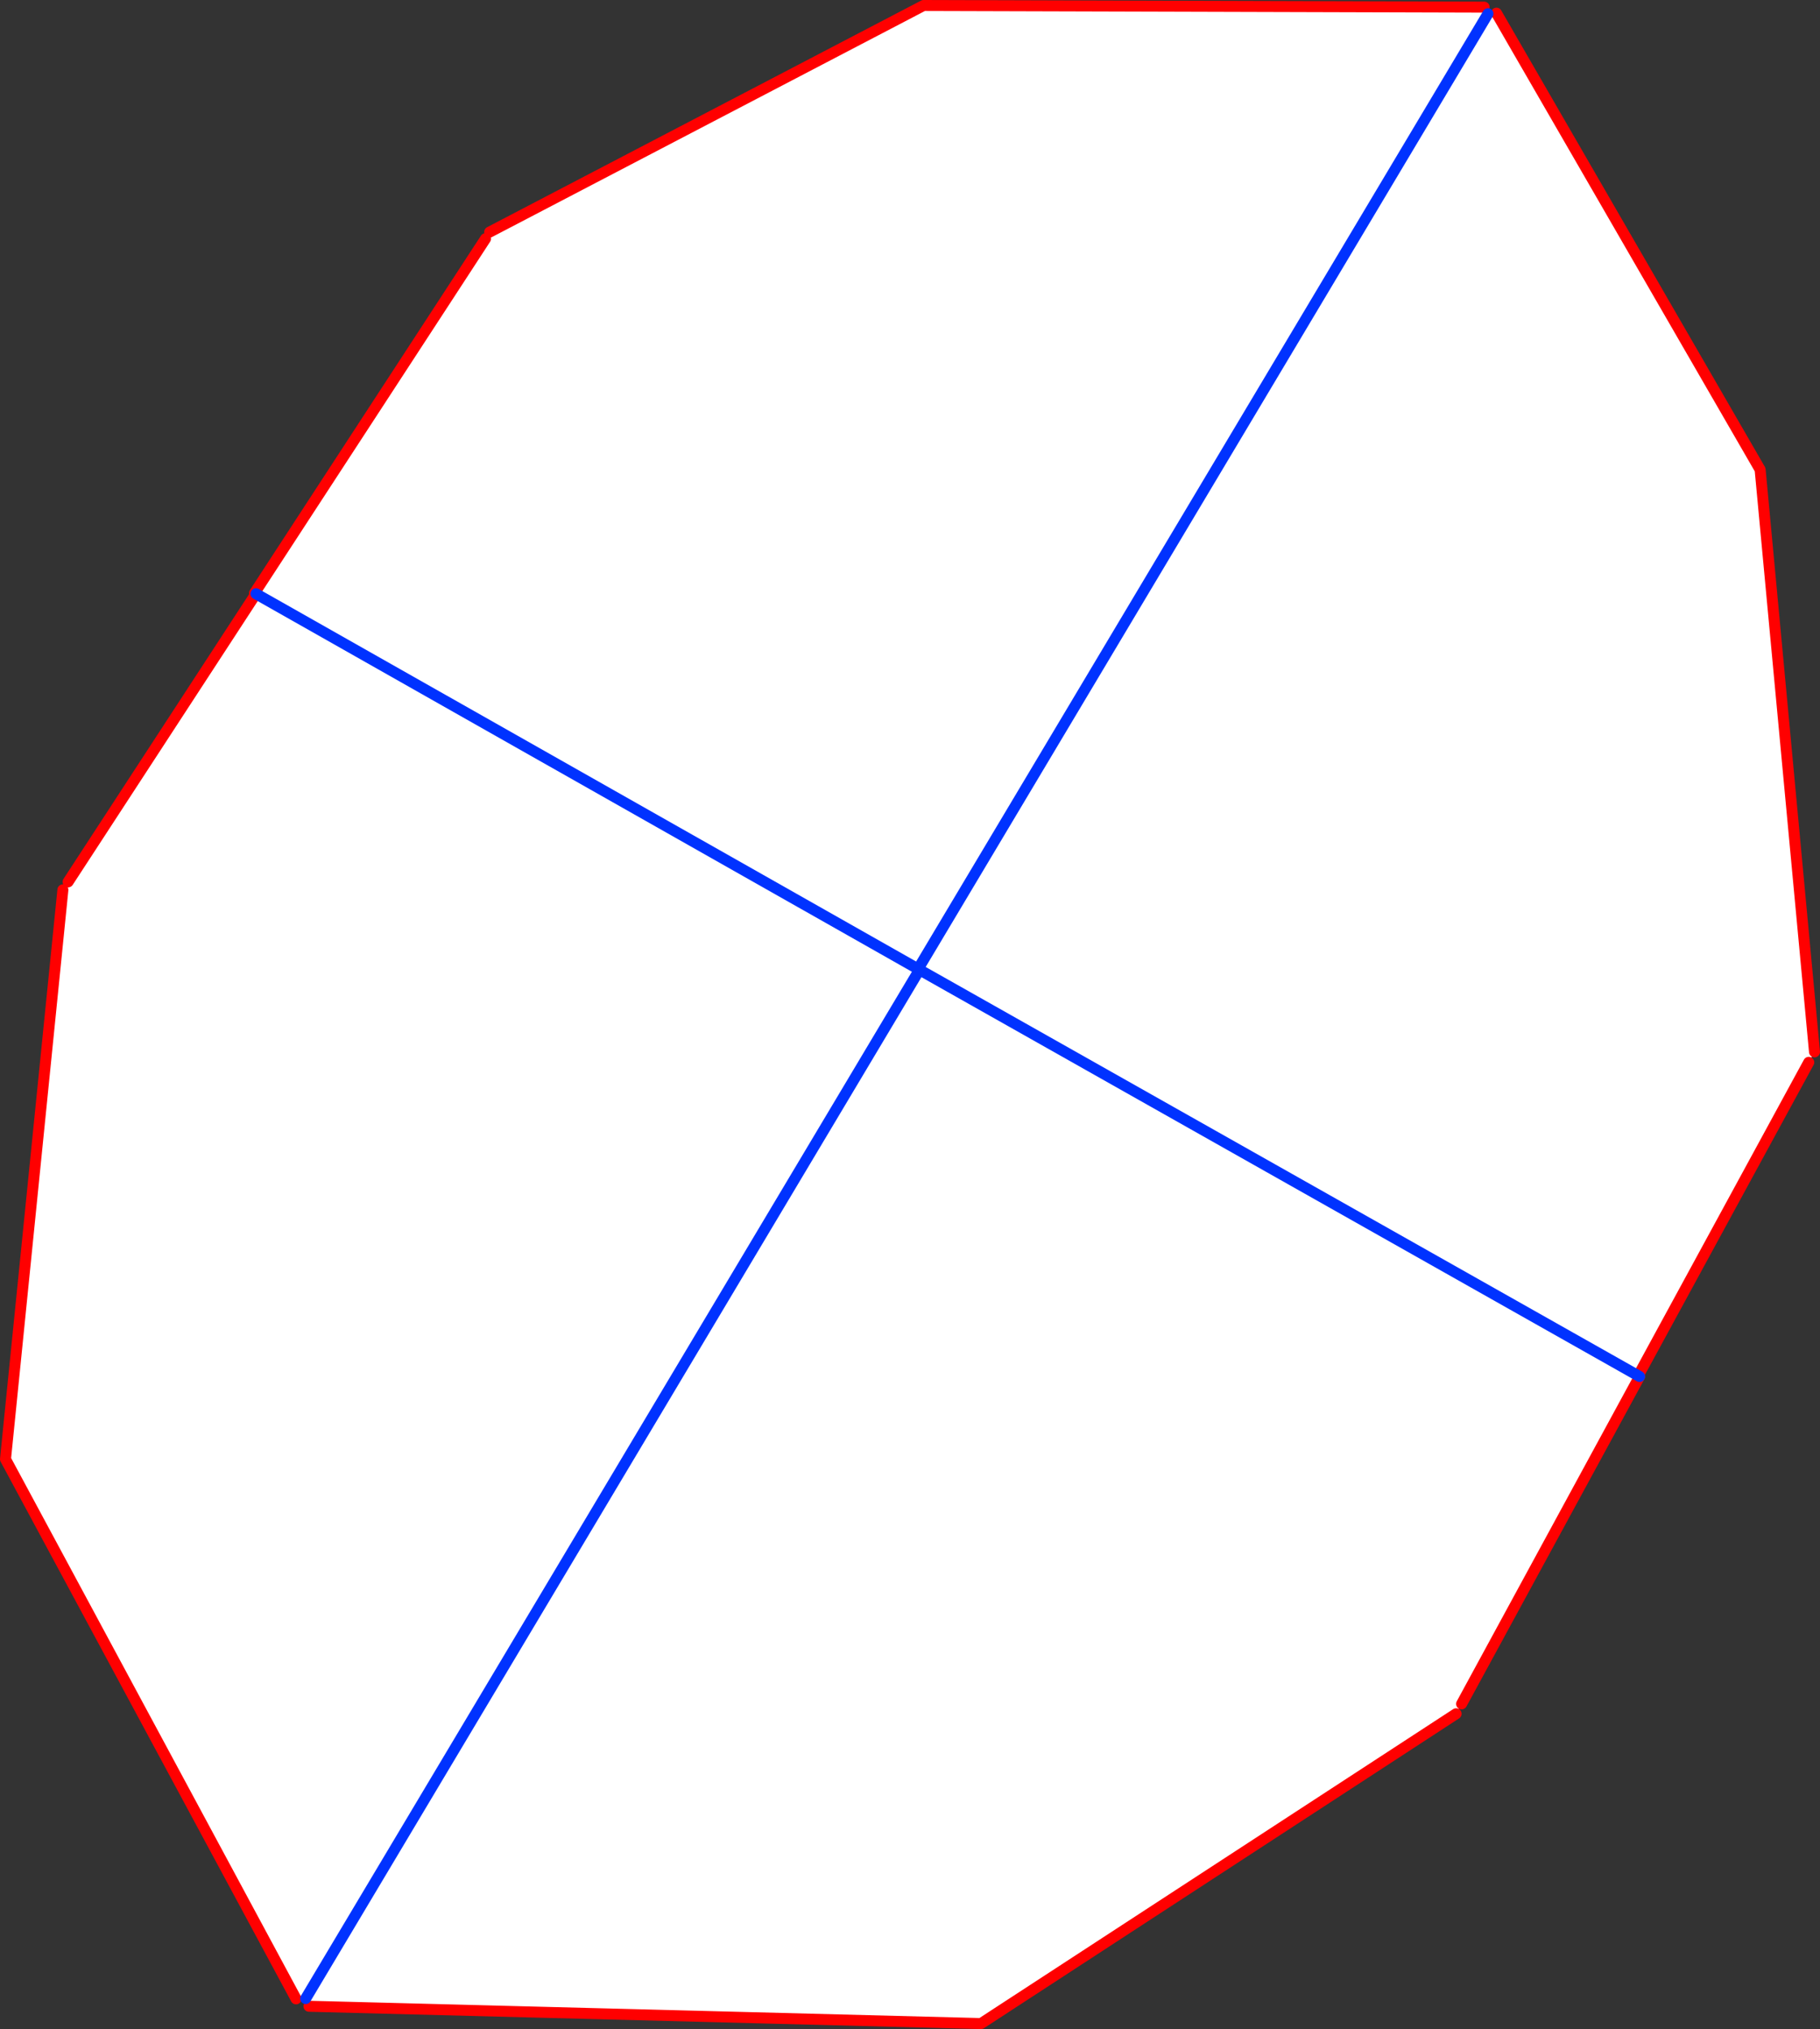
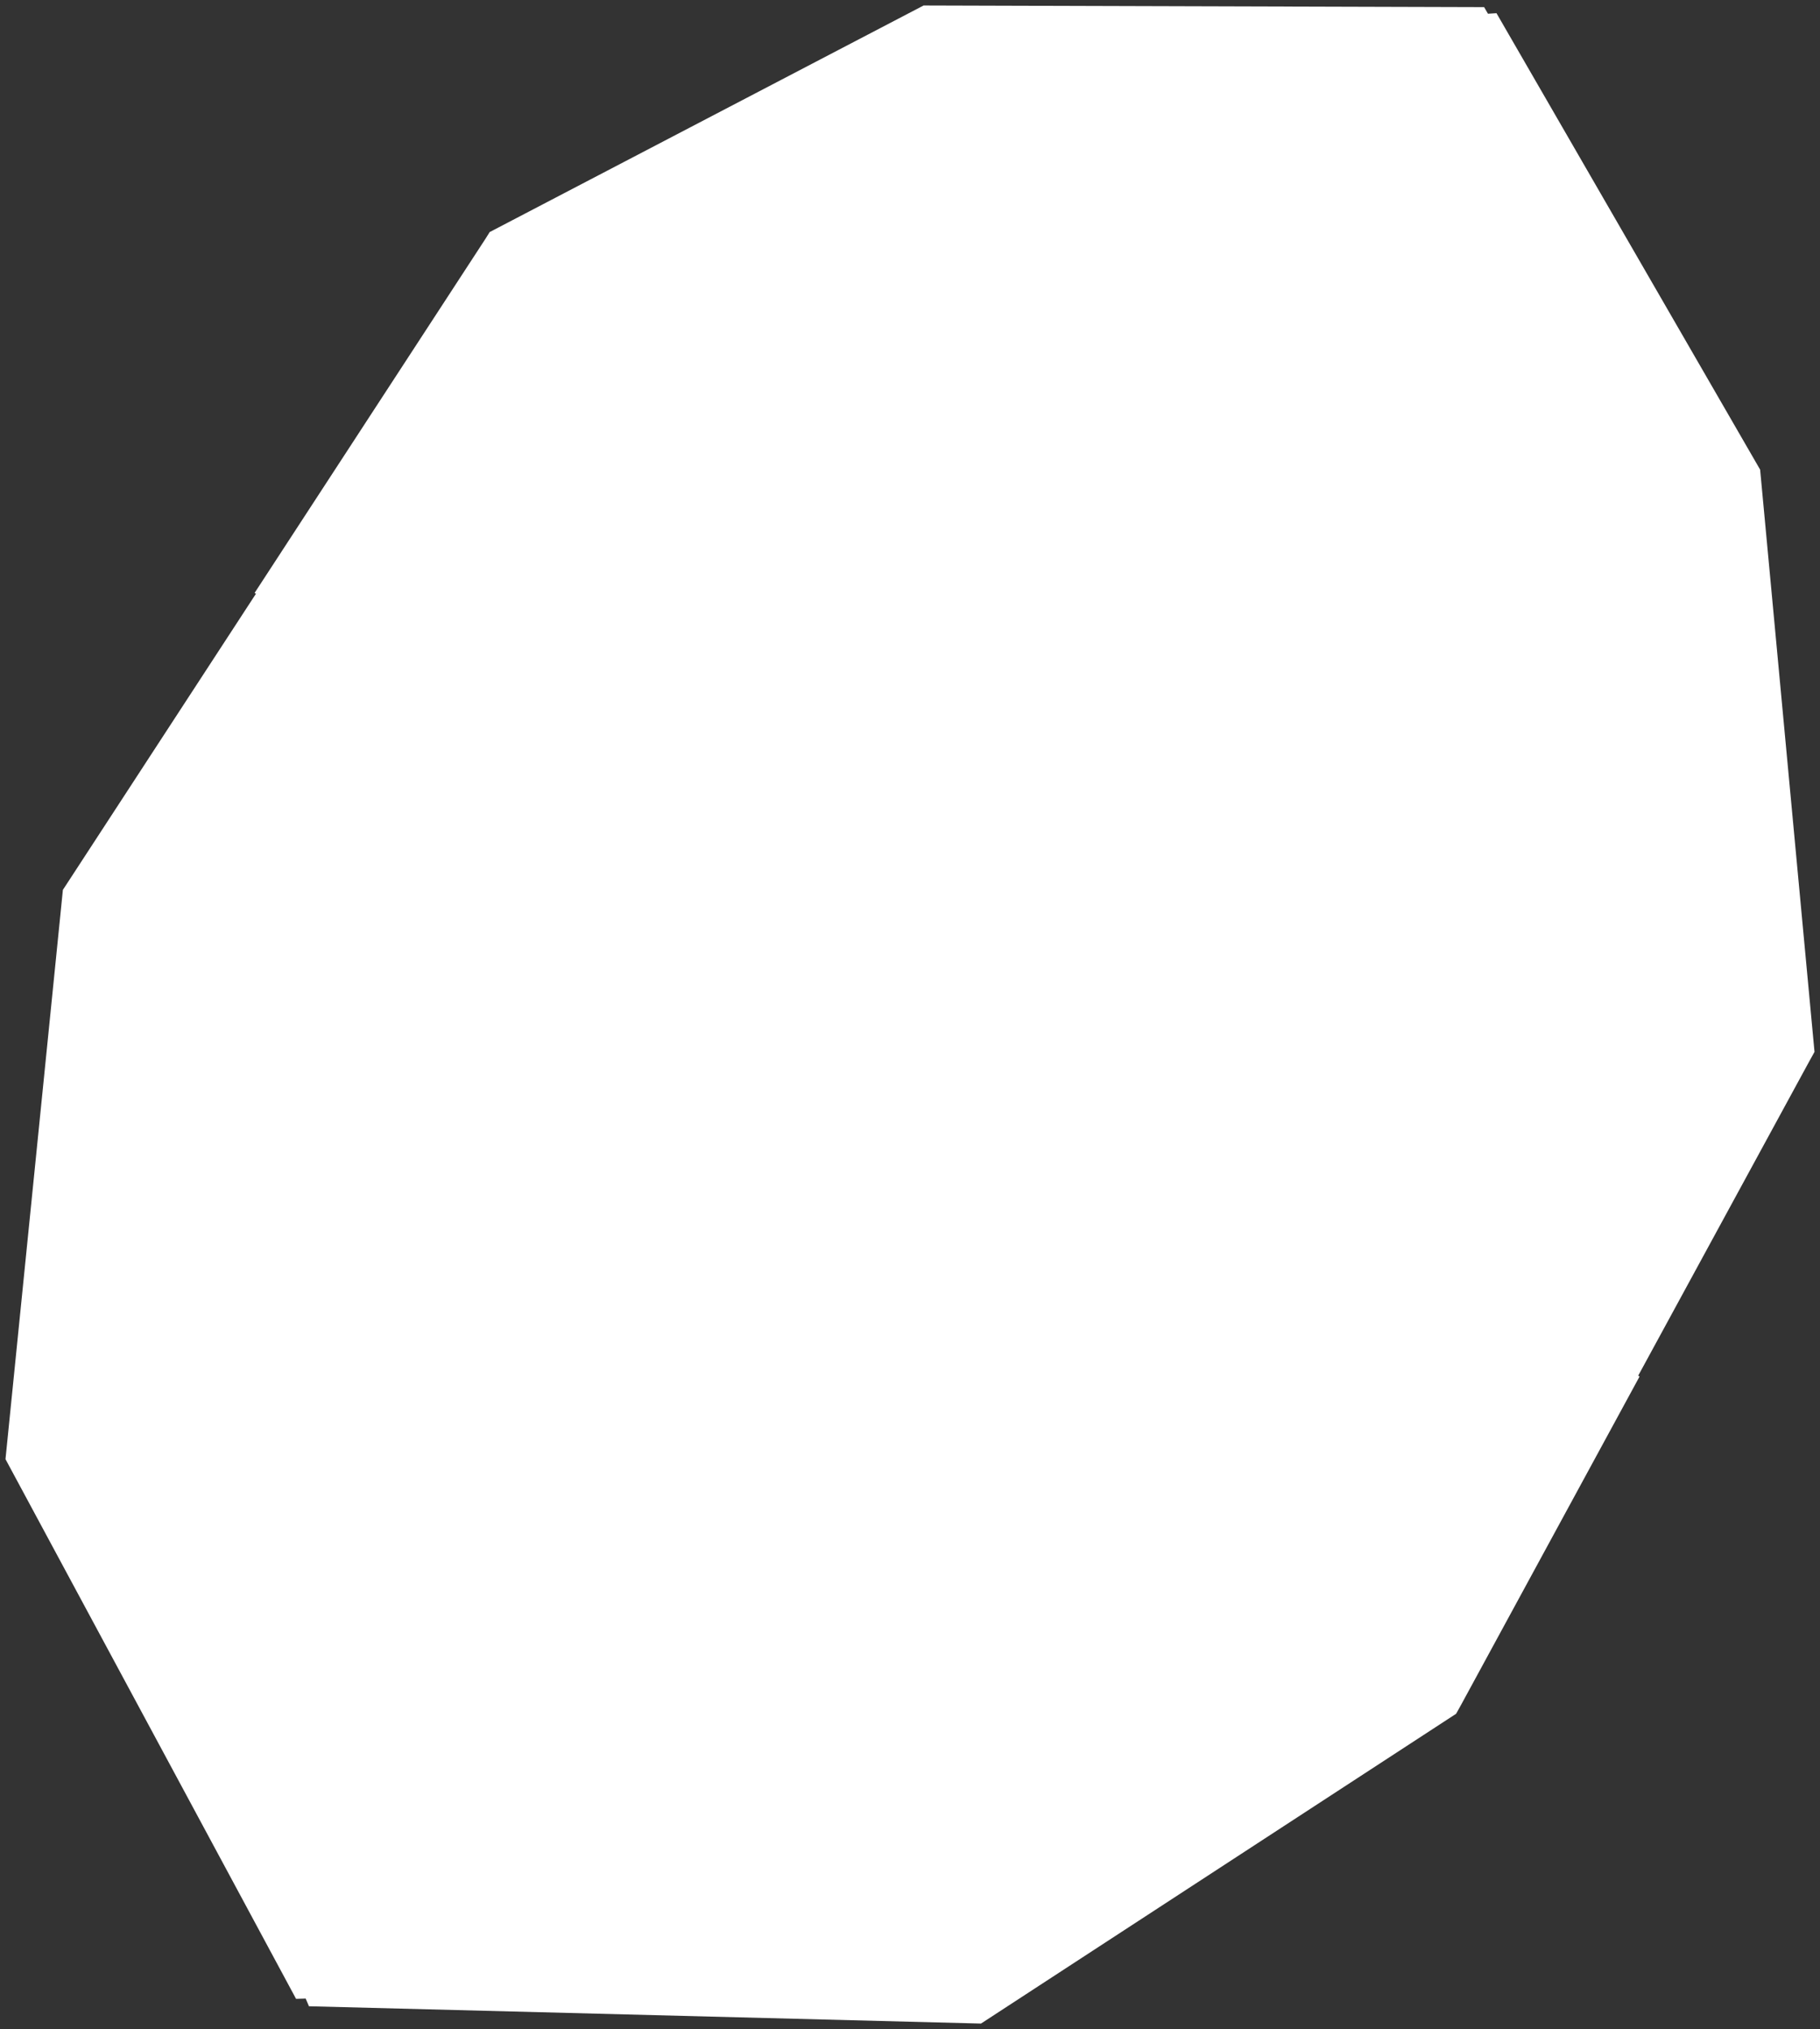
<svg xmlns="http://www.w3.org/2000/svg" height="369.4px" width="331.35px">
  <rect width="100%" height="100%" fill="#333333" stroke="none" />
  <g transform="matrix(1.0, 0.0, 0.0, 1.0, -193.35, -102.9)">
    <path d="M463.55 104.2 L464.25 105.4 465.8 105.3 513.8 188.4 523.7 294.4 522.65 296.3 491.6 353.35 491.85 353.5 459.45 413.1 458.45 414.9 371.95 471.3 249.6 468.15 249.0 466.75 247.25 466.8 194.35 368.55 204.8 264.9 205.75 263.45 239.75 211.3 239.95 211.0 239.7 210.85 281.75 146.35 282.5 145.15 361.5 103.9 463.55 104.2 M491.6 353.35 L360.75 279.45 360.5 279.3 464.25 105.4 360.5 279.3 360.75 279.45 491.6 353.35 M360.5 279.3 L239.95 211.0 360.5 279.3 M360.75 279.45 L249.0 466.75 360.75 279.45" fill="#ffffff" fill-rule="evenodd" stroke="none" />
-     <path d="M465.8 105.3 L513.8 188.4 523.7 294.4 M522.65 296.3 L491.6 353.35 M491.85 353.5 L459.45 413.1 M458.45 414.9 L371.95 471.3 249.6 468.15 M247.25 466.8 L194.35 368.55 204.8 264.9 M205.75 263.45 L239.75 211.3 239.7 210.85 281.75 146.35 M282.5 145.15 L361.5 103.9 463.55 104.2 M239.75 211.3 L239.95 211.0" fill="none" stroke="#ff0000" stroke-linecap="round" stroke-linejoin="round" stroke-width="2.0" />
-     <path d="M491.6 353.35 L491.85 353.5 M464.25 105.4 L360.5 279.3 360.75 279.45 491.6 353.35 M249.0 466.75 L360.75 279.45 M239.95 211.0 L360.5 279.3" fill="none" stroke="#0032ff" stroke-linecap="round" stroke-linejoin="round" stroke-width="2.0" />
  </g>
</svg>